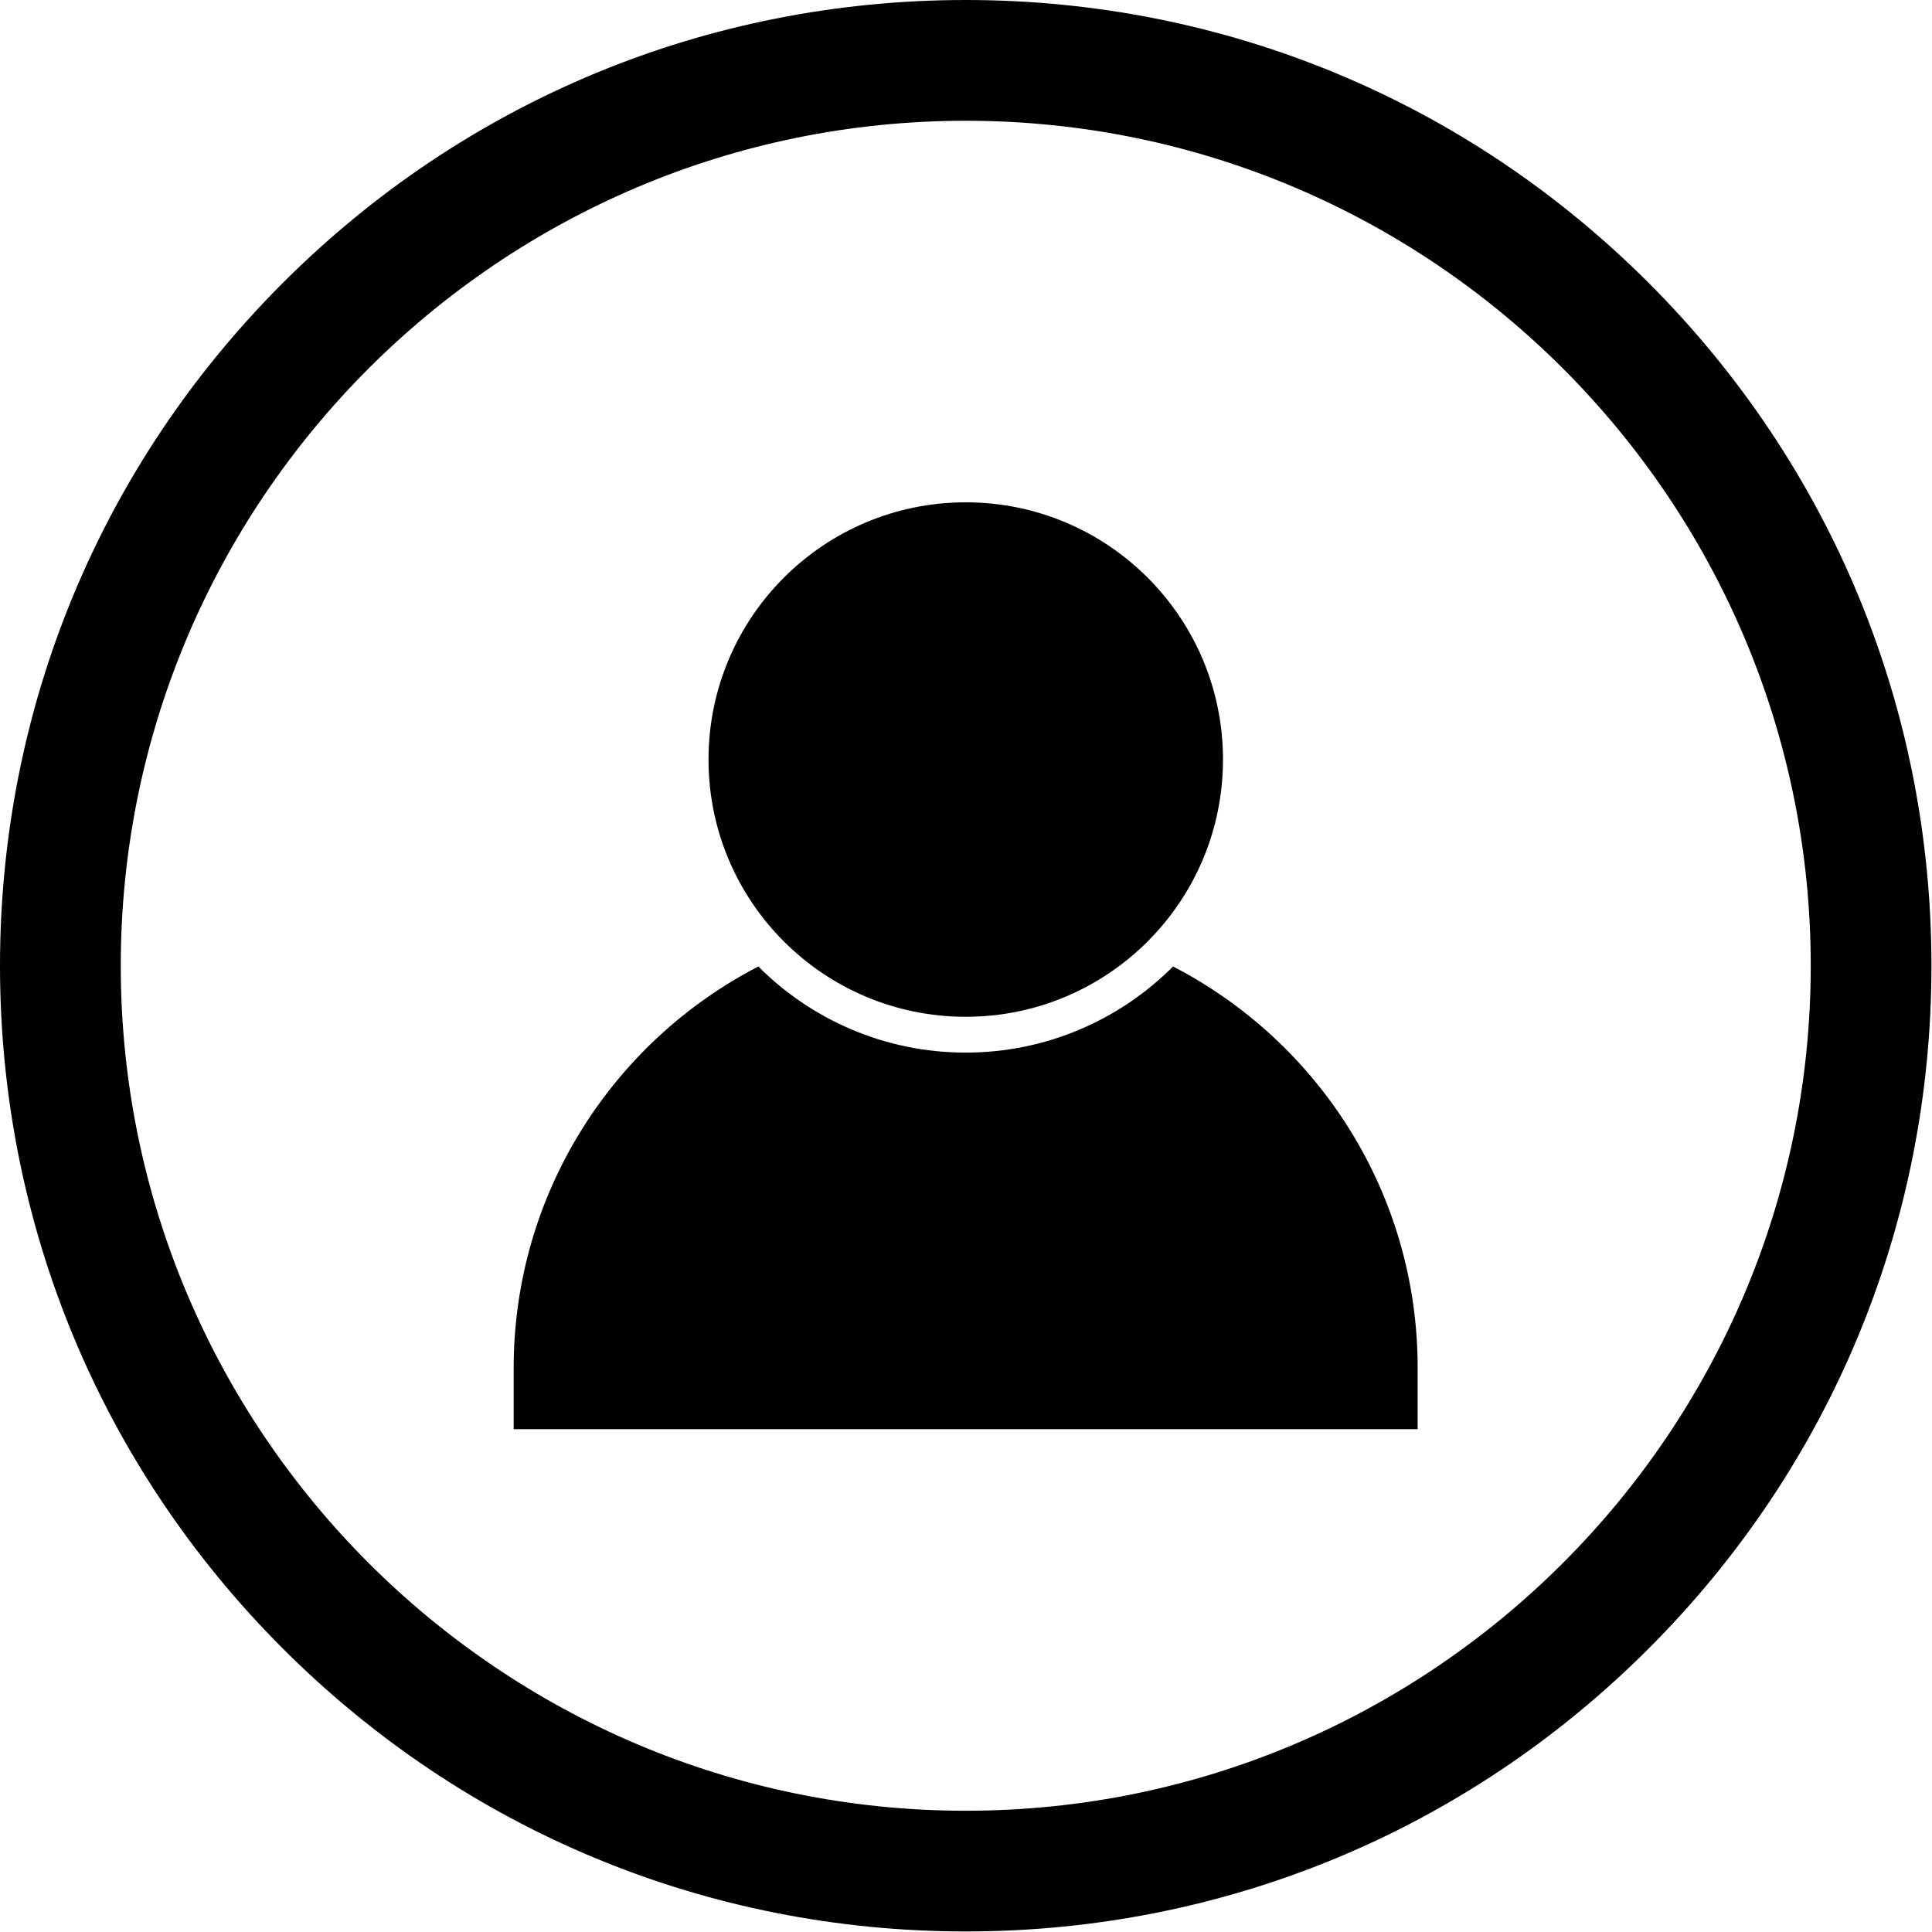
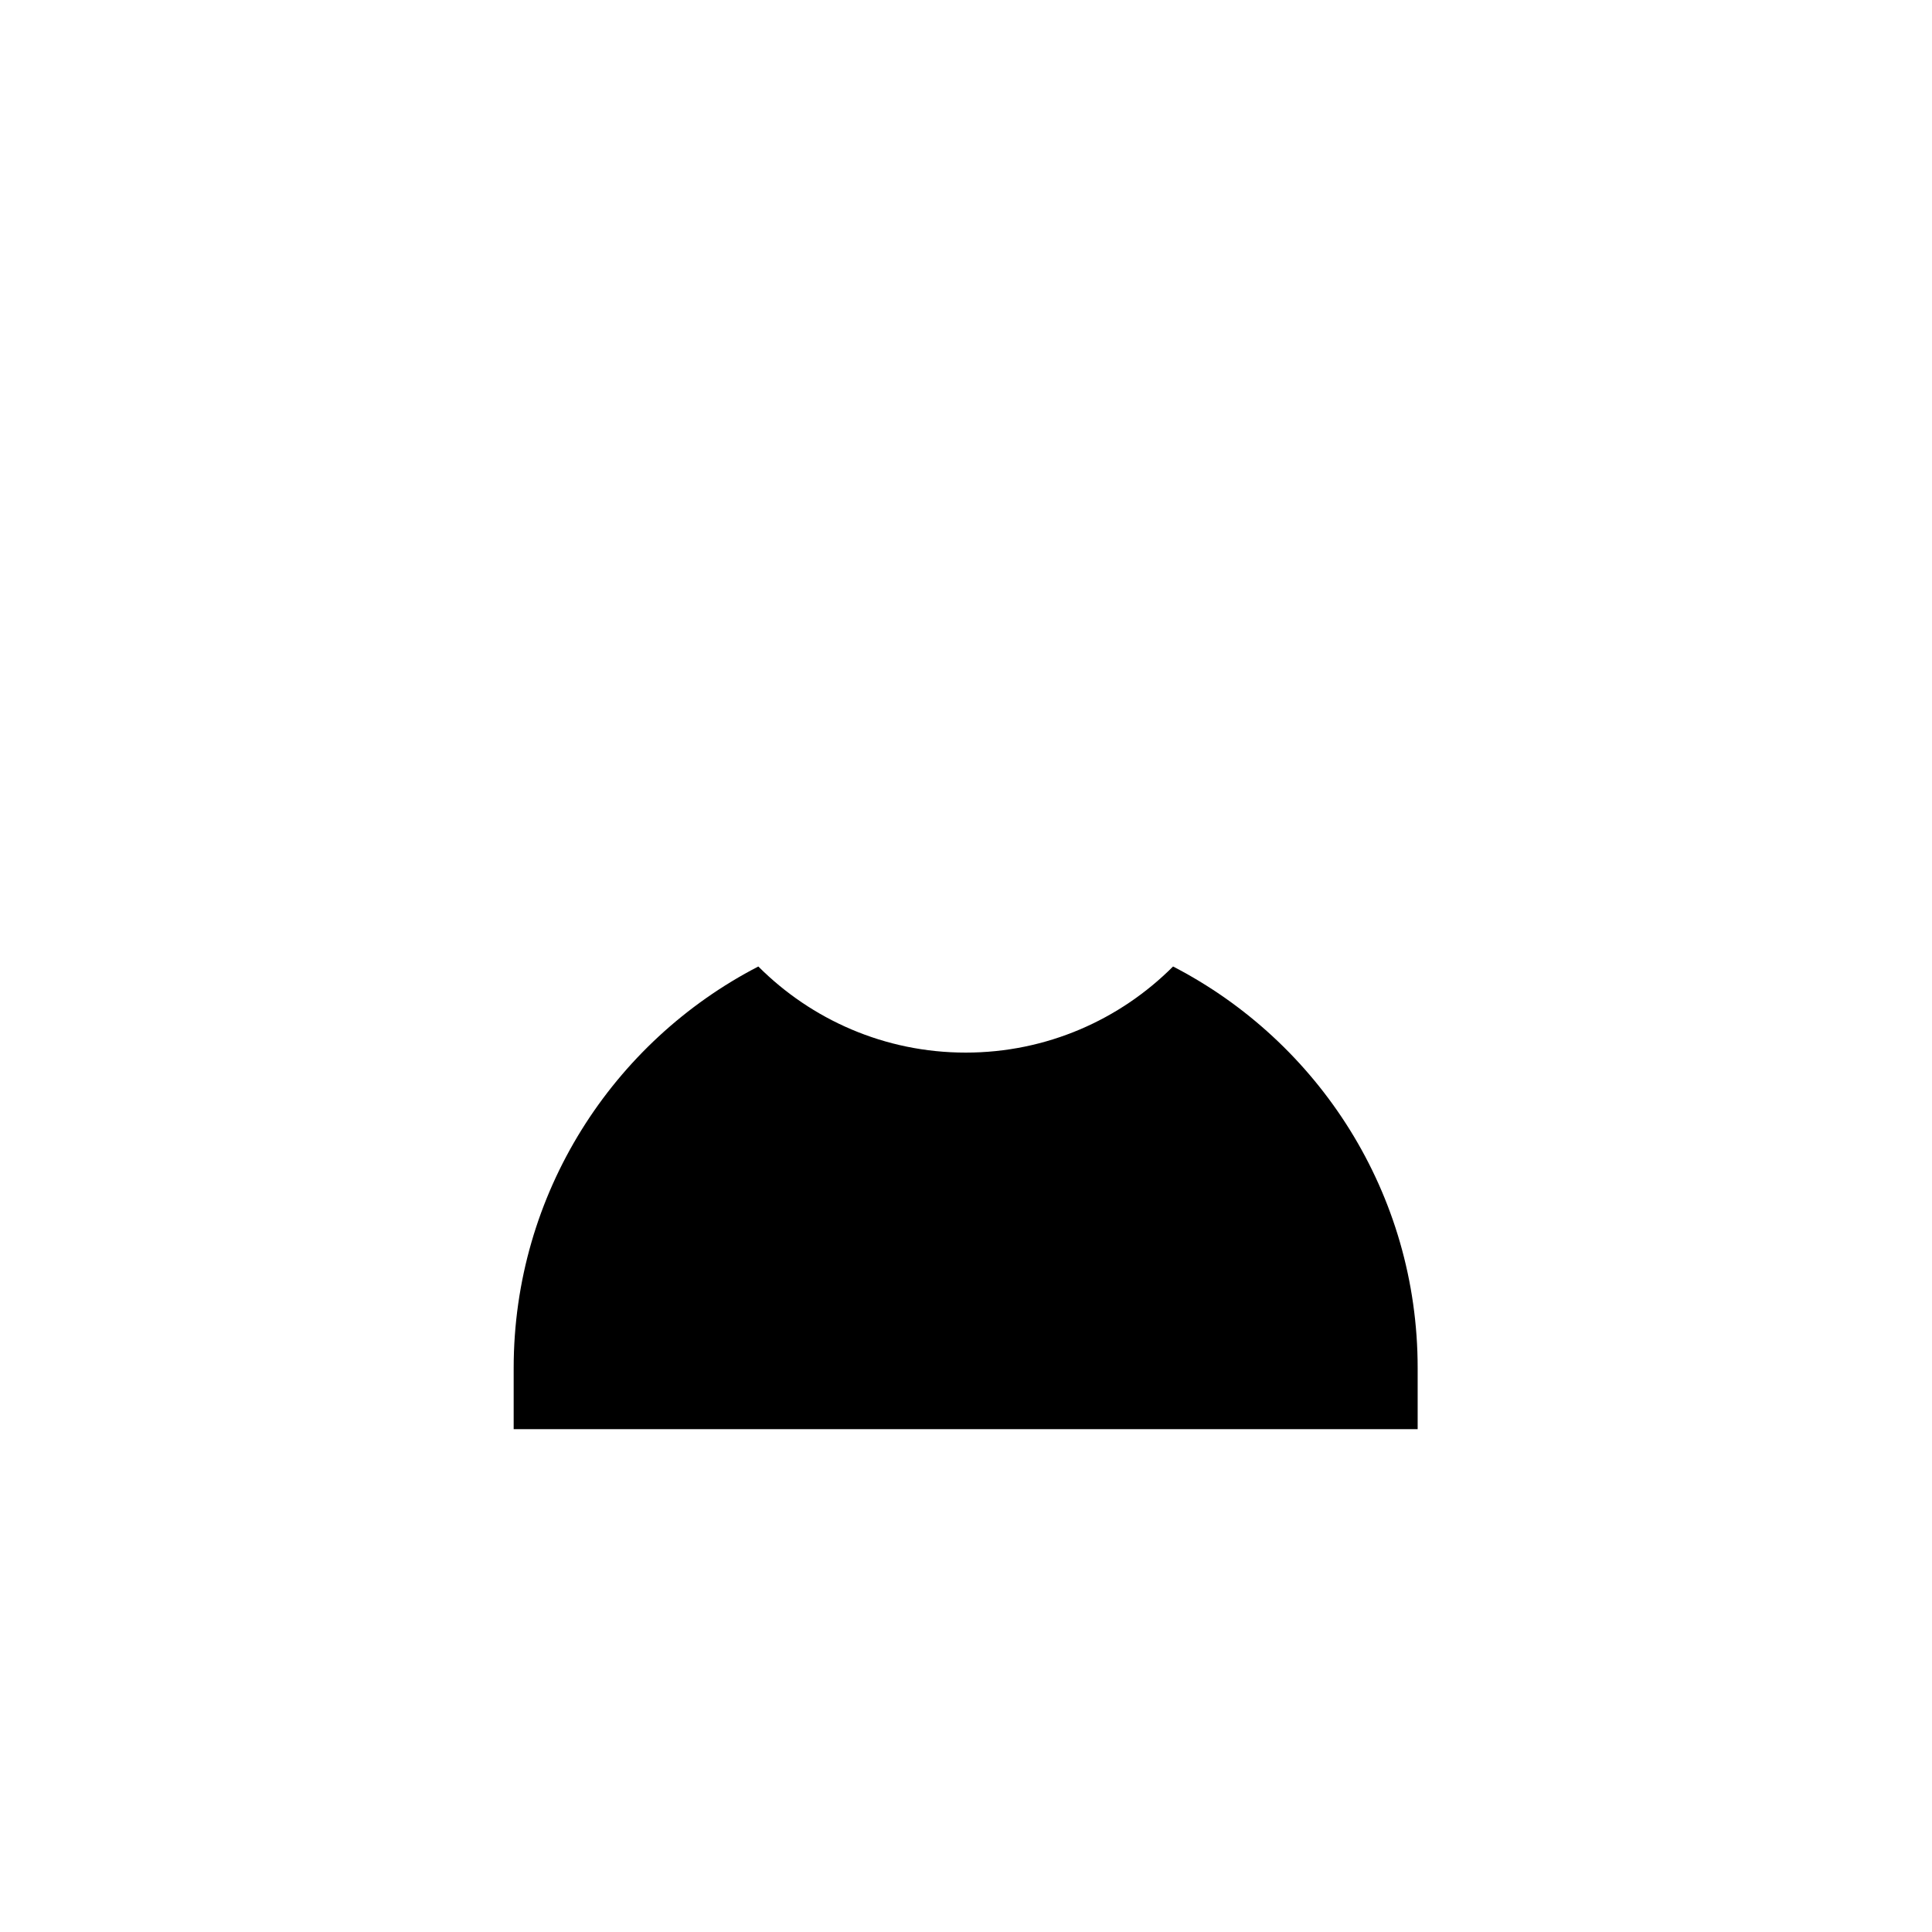
<svg xmlns="http://www.w3.org/2000/svg" width="3150" height="3150" viewBox="0 0 3150 3150" fill="none">
-   <path d="M1574.6 3149.1C1154 3149.1 758.6 2985.3 461.2 2687.9C163.8 2390.6 0 1995.2 0 1574.6C0 1154 163.8 758.6 461.2 461.2C758.6 163.8 1154 0 1574.6 0C1995.2 0 2390.6 163.8 2688 461.2C2985.4 758.6 3149.1 1154 3149.1 1574.6C3149.1 1995.2 2985.3 2390.6 2687.9 2688C2390.6 2985.4 1995.2 3149.1 1574.6 3149.1ZM1574.6 196.9C814.9 196.9 196.9 815 196.9 1574.6C196.9 2334.2 815 2952.3 1574.6 2952.3C2334.2 2952.3 2952.3 2334.3 2952.3 1574.6C2952.3 814.9 2334.3 196.9 1574.6 196.9Z" fill="black" />
-   <path d="M1574.6 1657.8C1806.23 1657.8 1994 1470.03 1994 1238.4C1994 1006.77 1806.23 819 1574.6 819C1342.97 819 1155.2 1006.77 1155.2 1238.4C1155.2 1470.03 1342.97 1657.8 1574.6 1657.8Z" fill="black" />
  <path d="M1912.6 1575.8C1826 1662.5 1706.5 1716.2 1574.5 1716.2C1442.6 1716.2 1323 1662.5 1236.4 1575.8C999.5 1698.3 837.5 1945.6 837.5 2230.8V2330.2H2311.4V2230.8C2311.6 1945.6 2149.6 1698.3 1912.6 1575.8Z" fill="black" />
</svg>